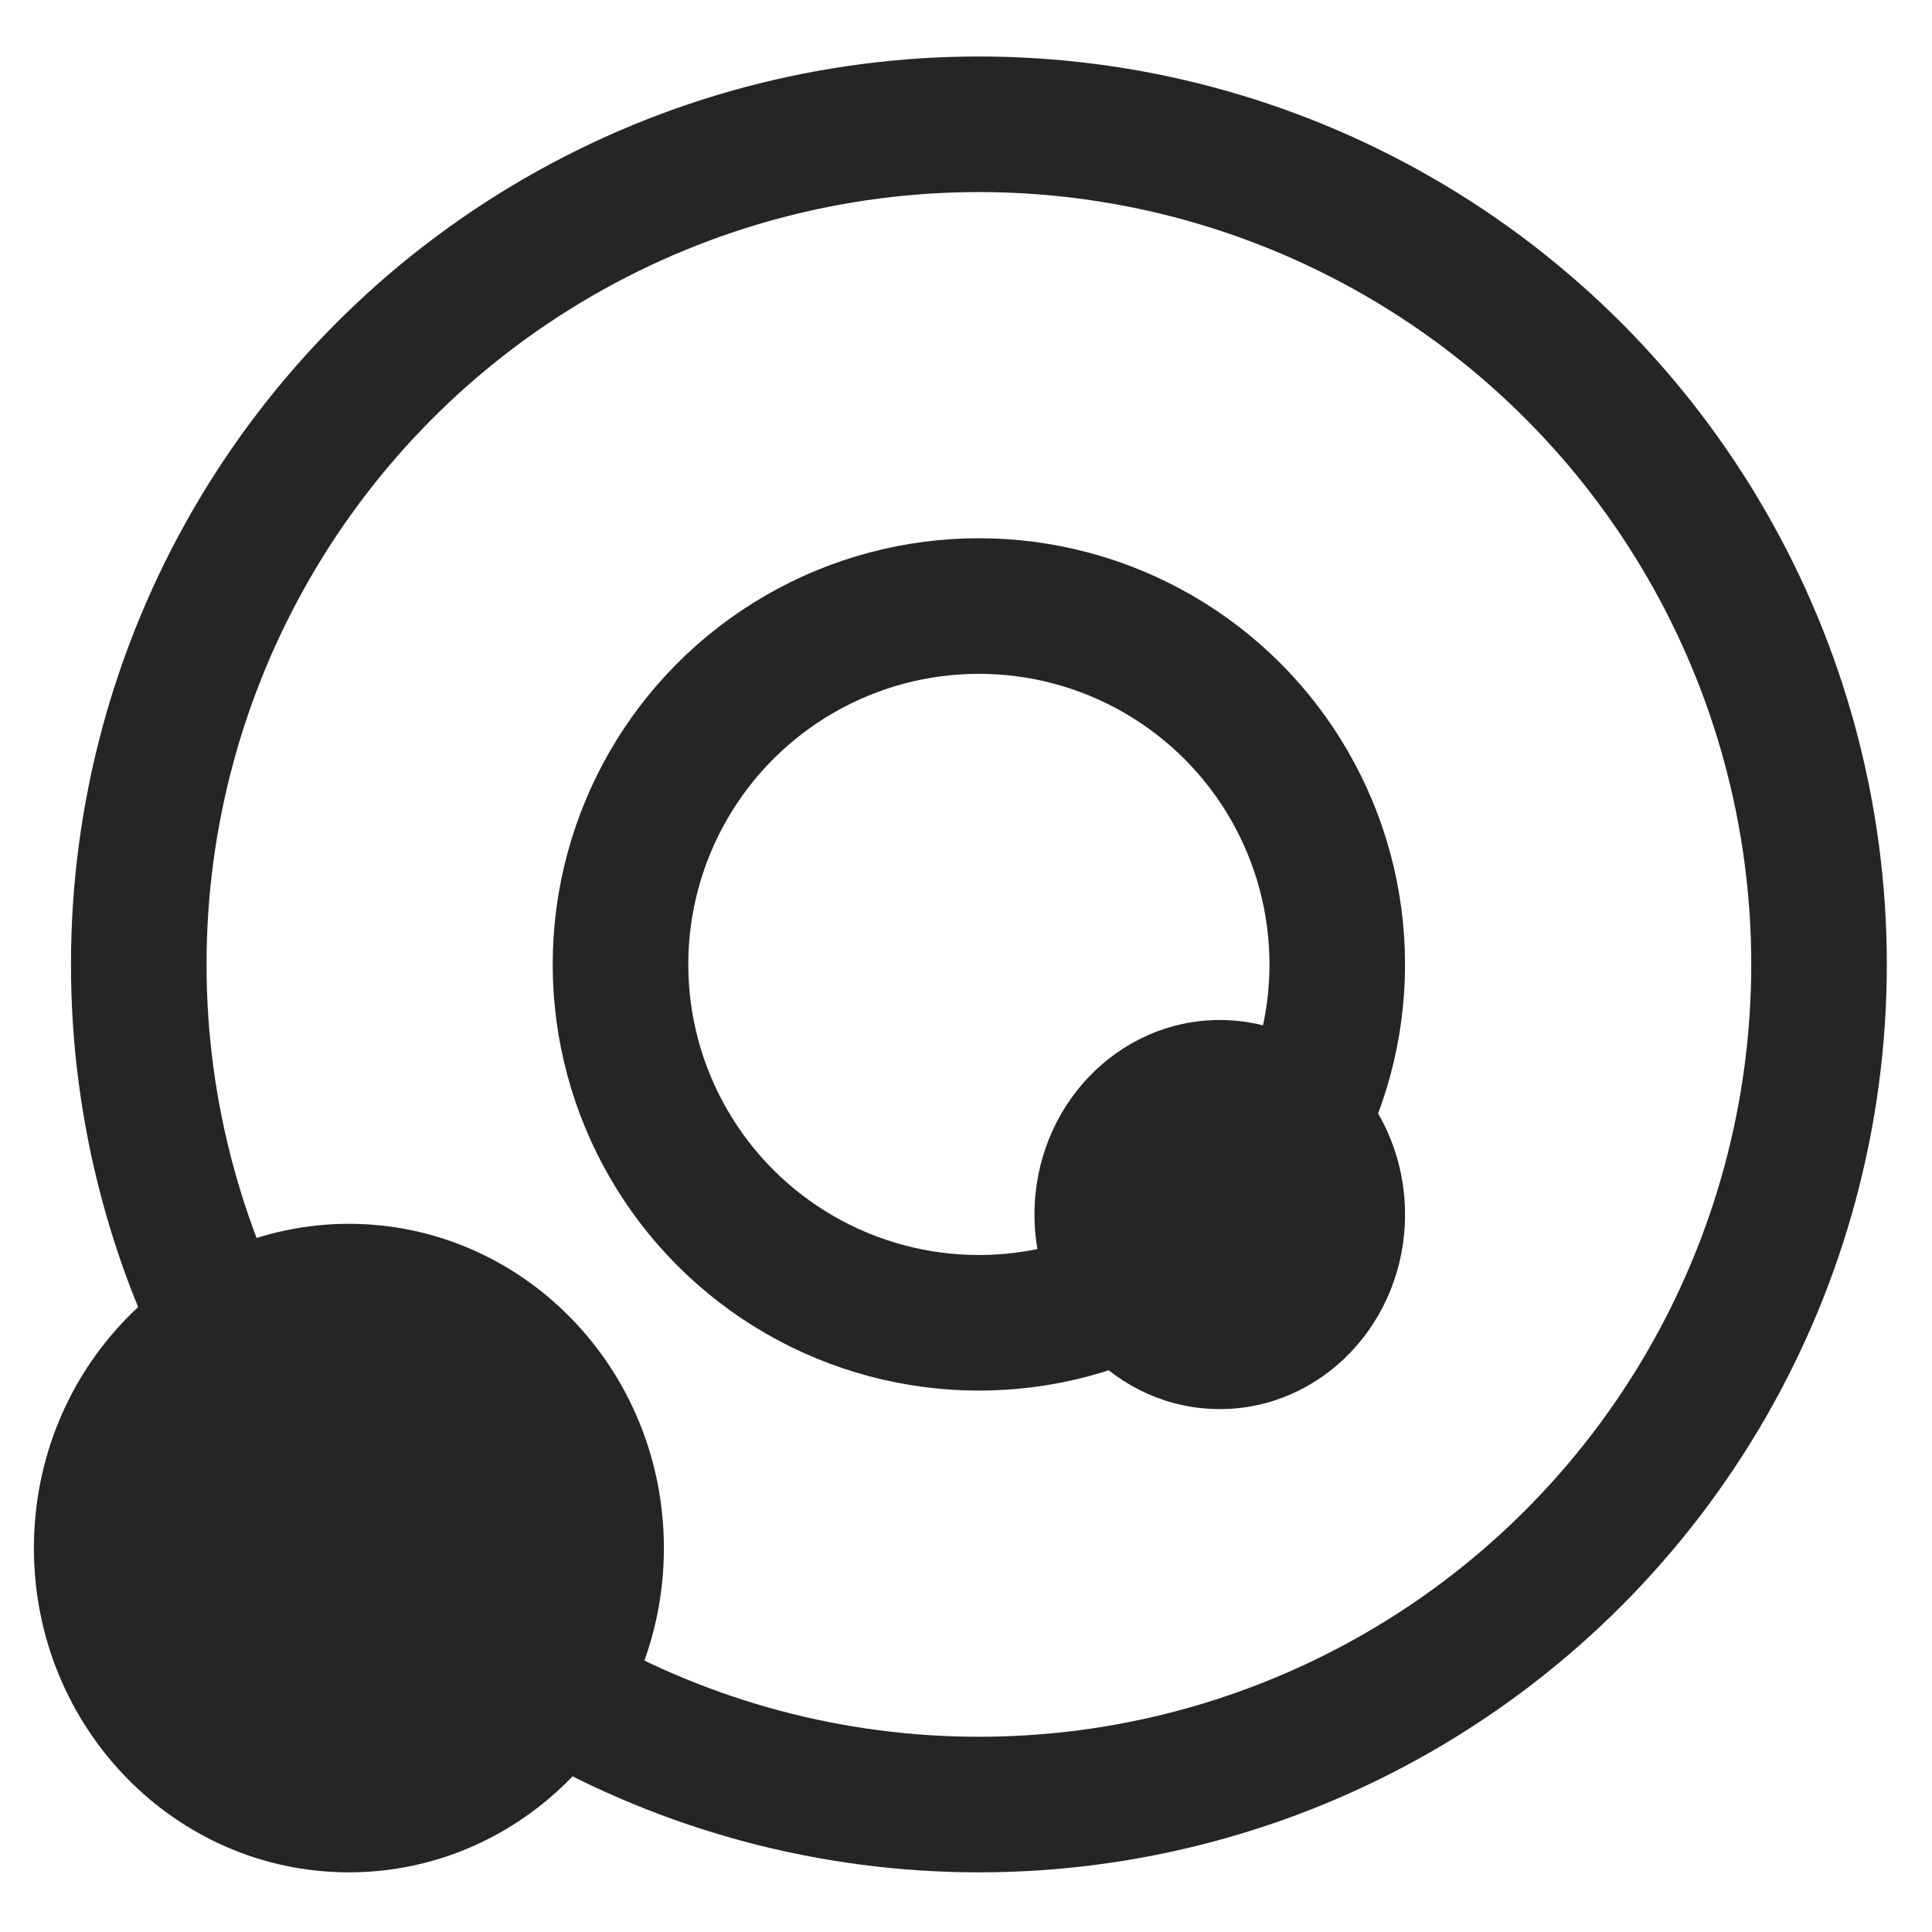
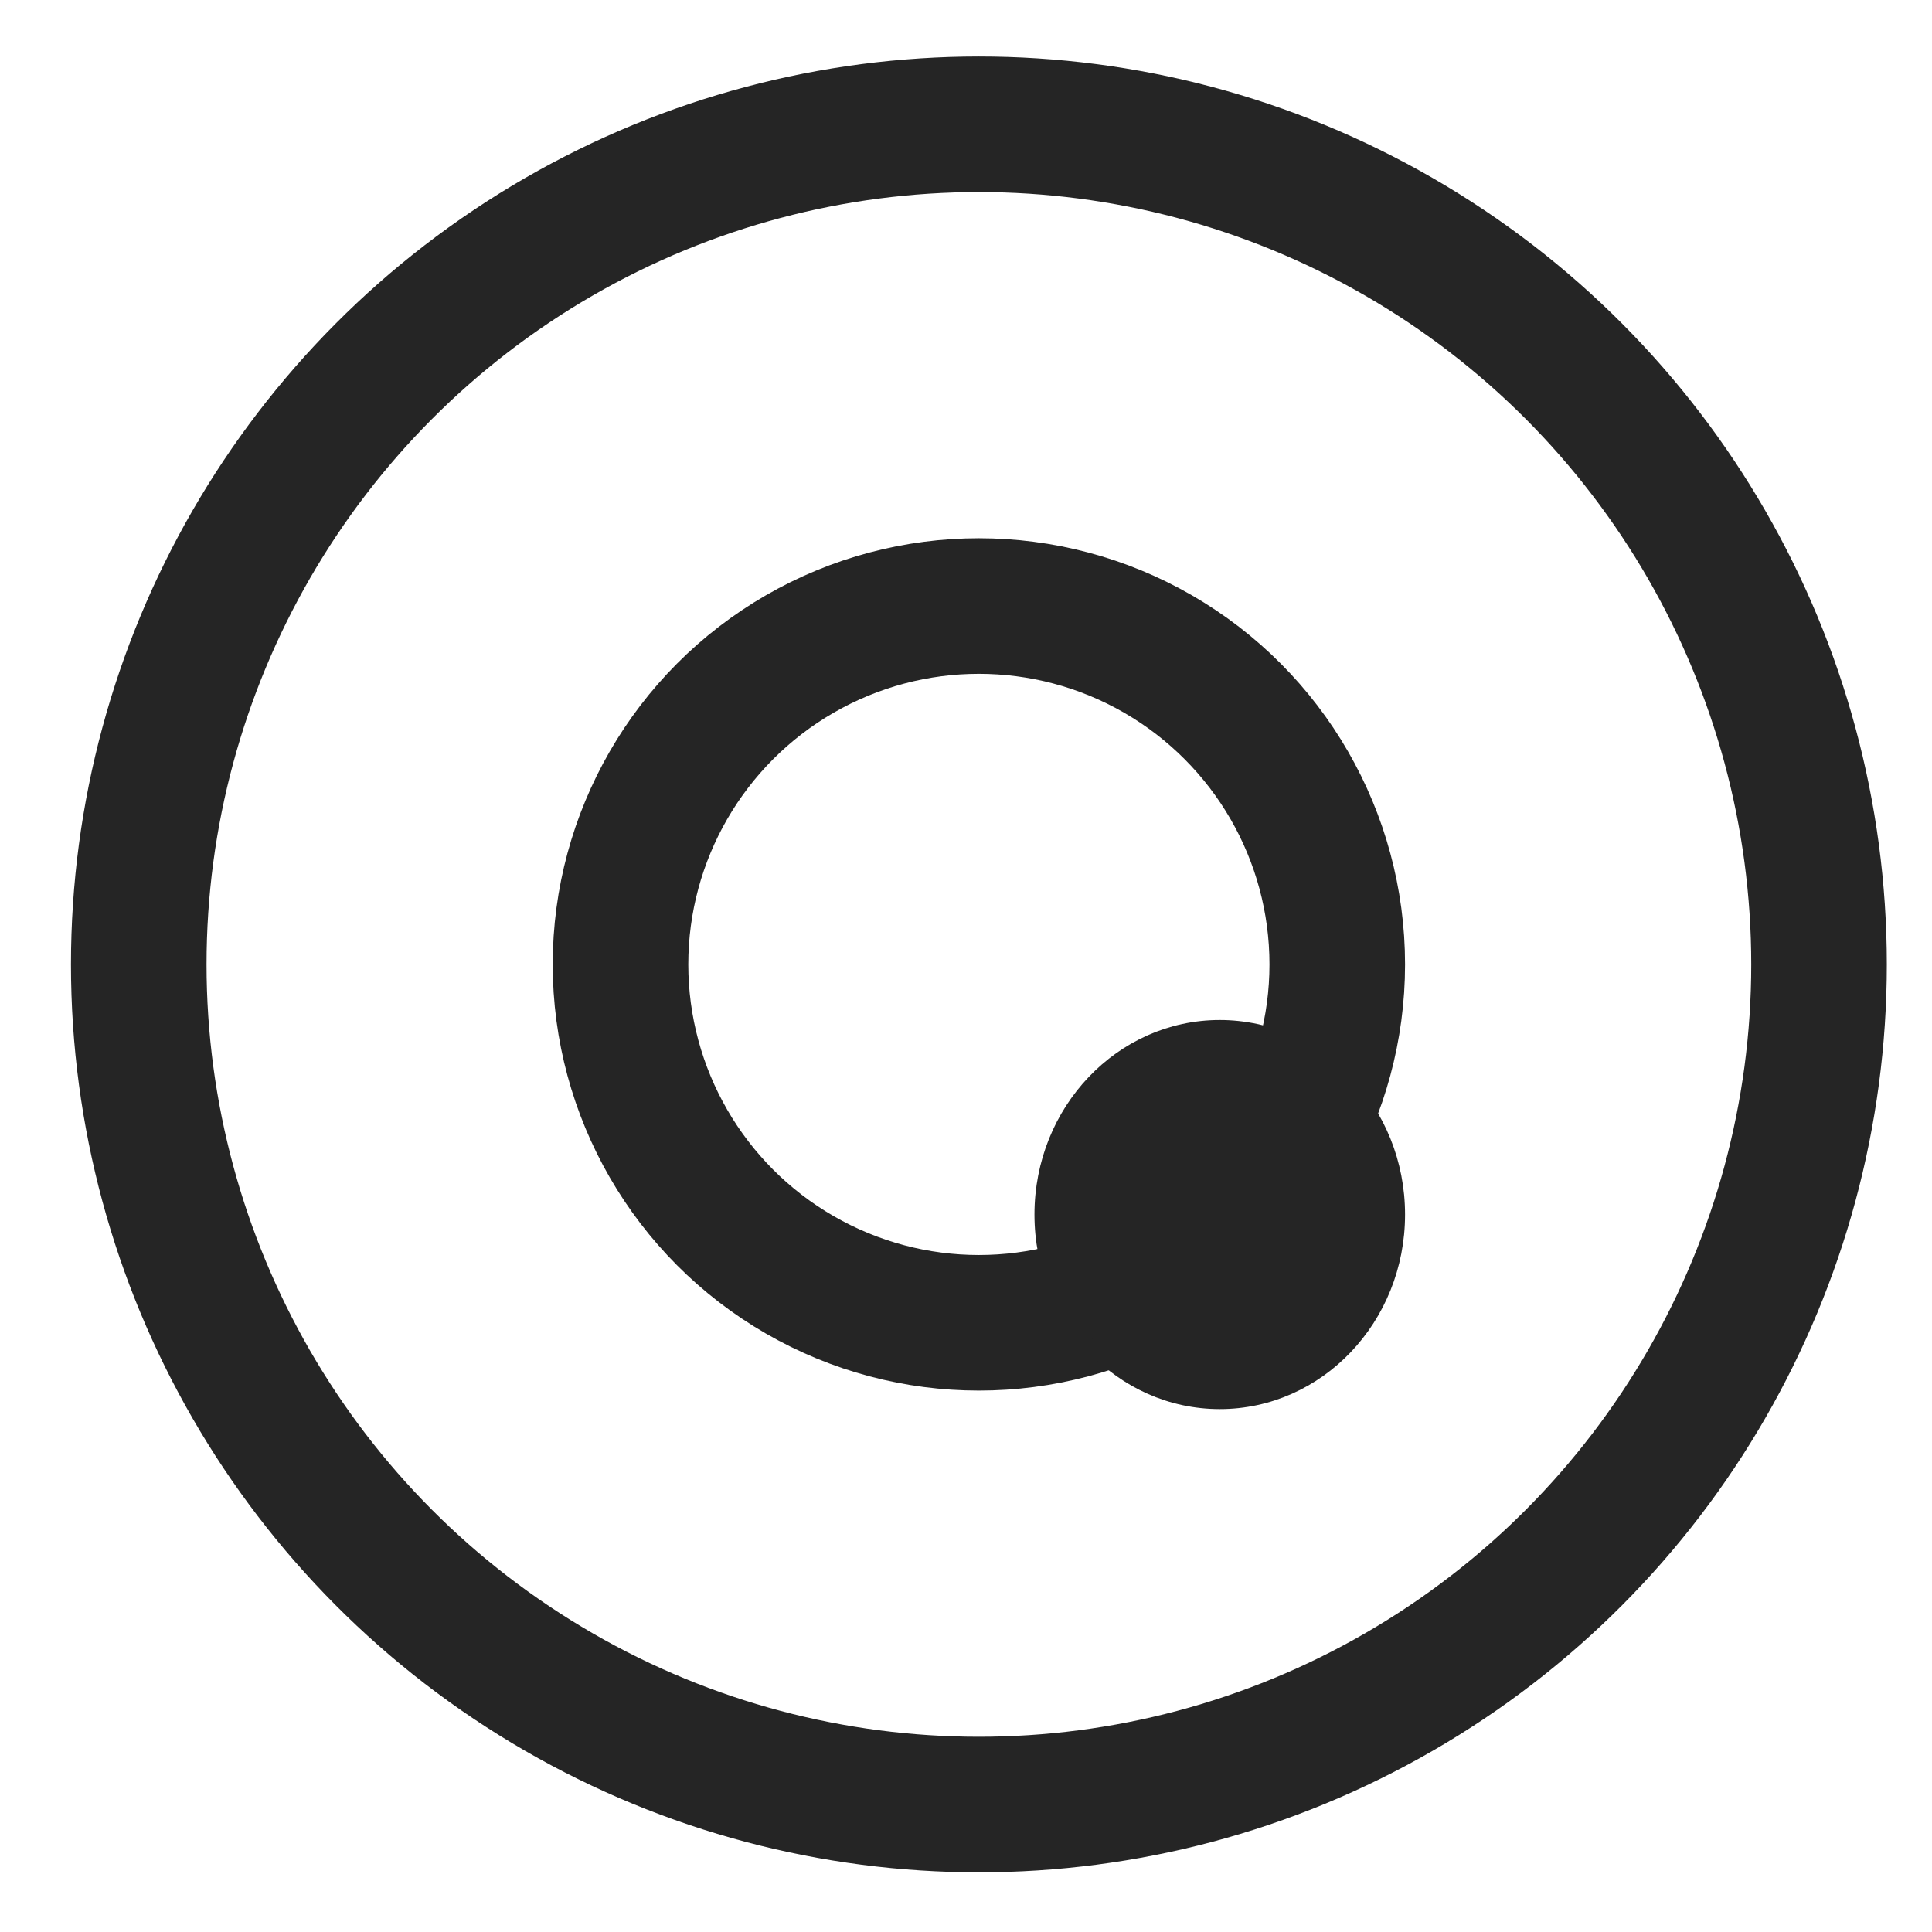
<svg xmlns="http://www.w3.org/2000/svg" width="171" height="171" viewBox="0 0 171 171" fill="none">
  <circle cx="86.641" cy="85.36" r="74.36" stroke="#252525" stroke-width="12" />
  <circle cx="86.64" cy="85.36" r="31.72" stroke="#252525" stroke-width="12" />
-   <path d="M30.88 108.82C45.988 108.82 58.26 121.432 58.26 137.02C58.26 152.608 45.988 165.219 30.88 165.219C15.772 165.219 3.5 152.608 3.5 137.02C3.5 121.432 15.772 108.82 30.88 108.82Z" fill="#252525" stroke="#252525" />
  <path d="M107.96 90.78C116.719 90.78 123.86 98.242 123.86 107.499C123.86 116.757 116.719 124.219 107.96 124.219C99.202 124.219 92.06 116.757 92.06 107.499C92.06 98.242 99.202 90.78 107.96 90.78Z" fill="#252525" stroke="#252525" />
</svg>